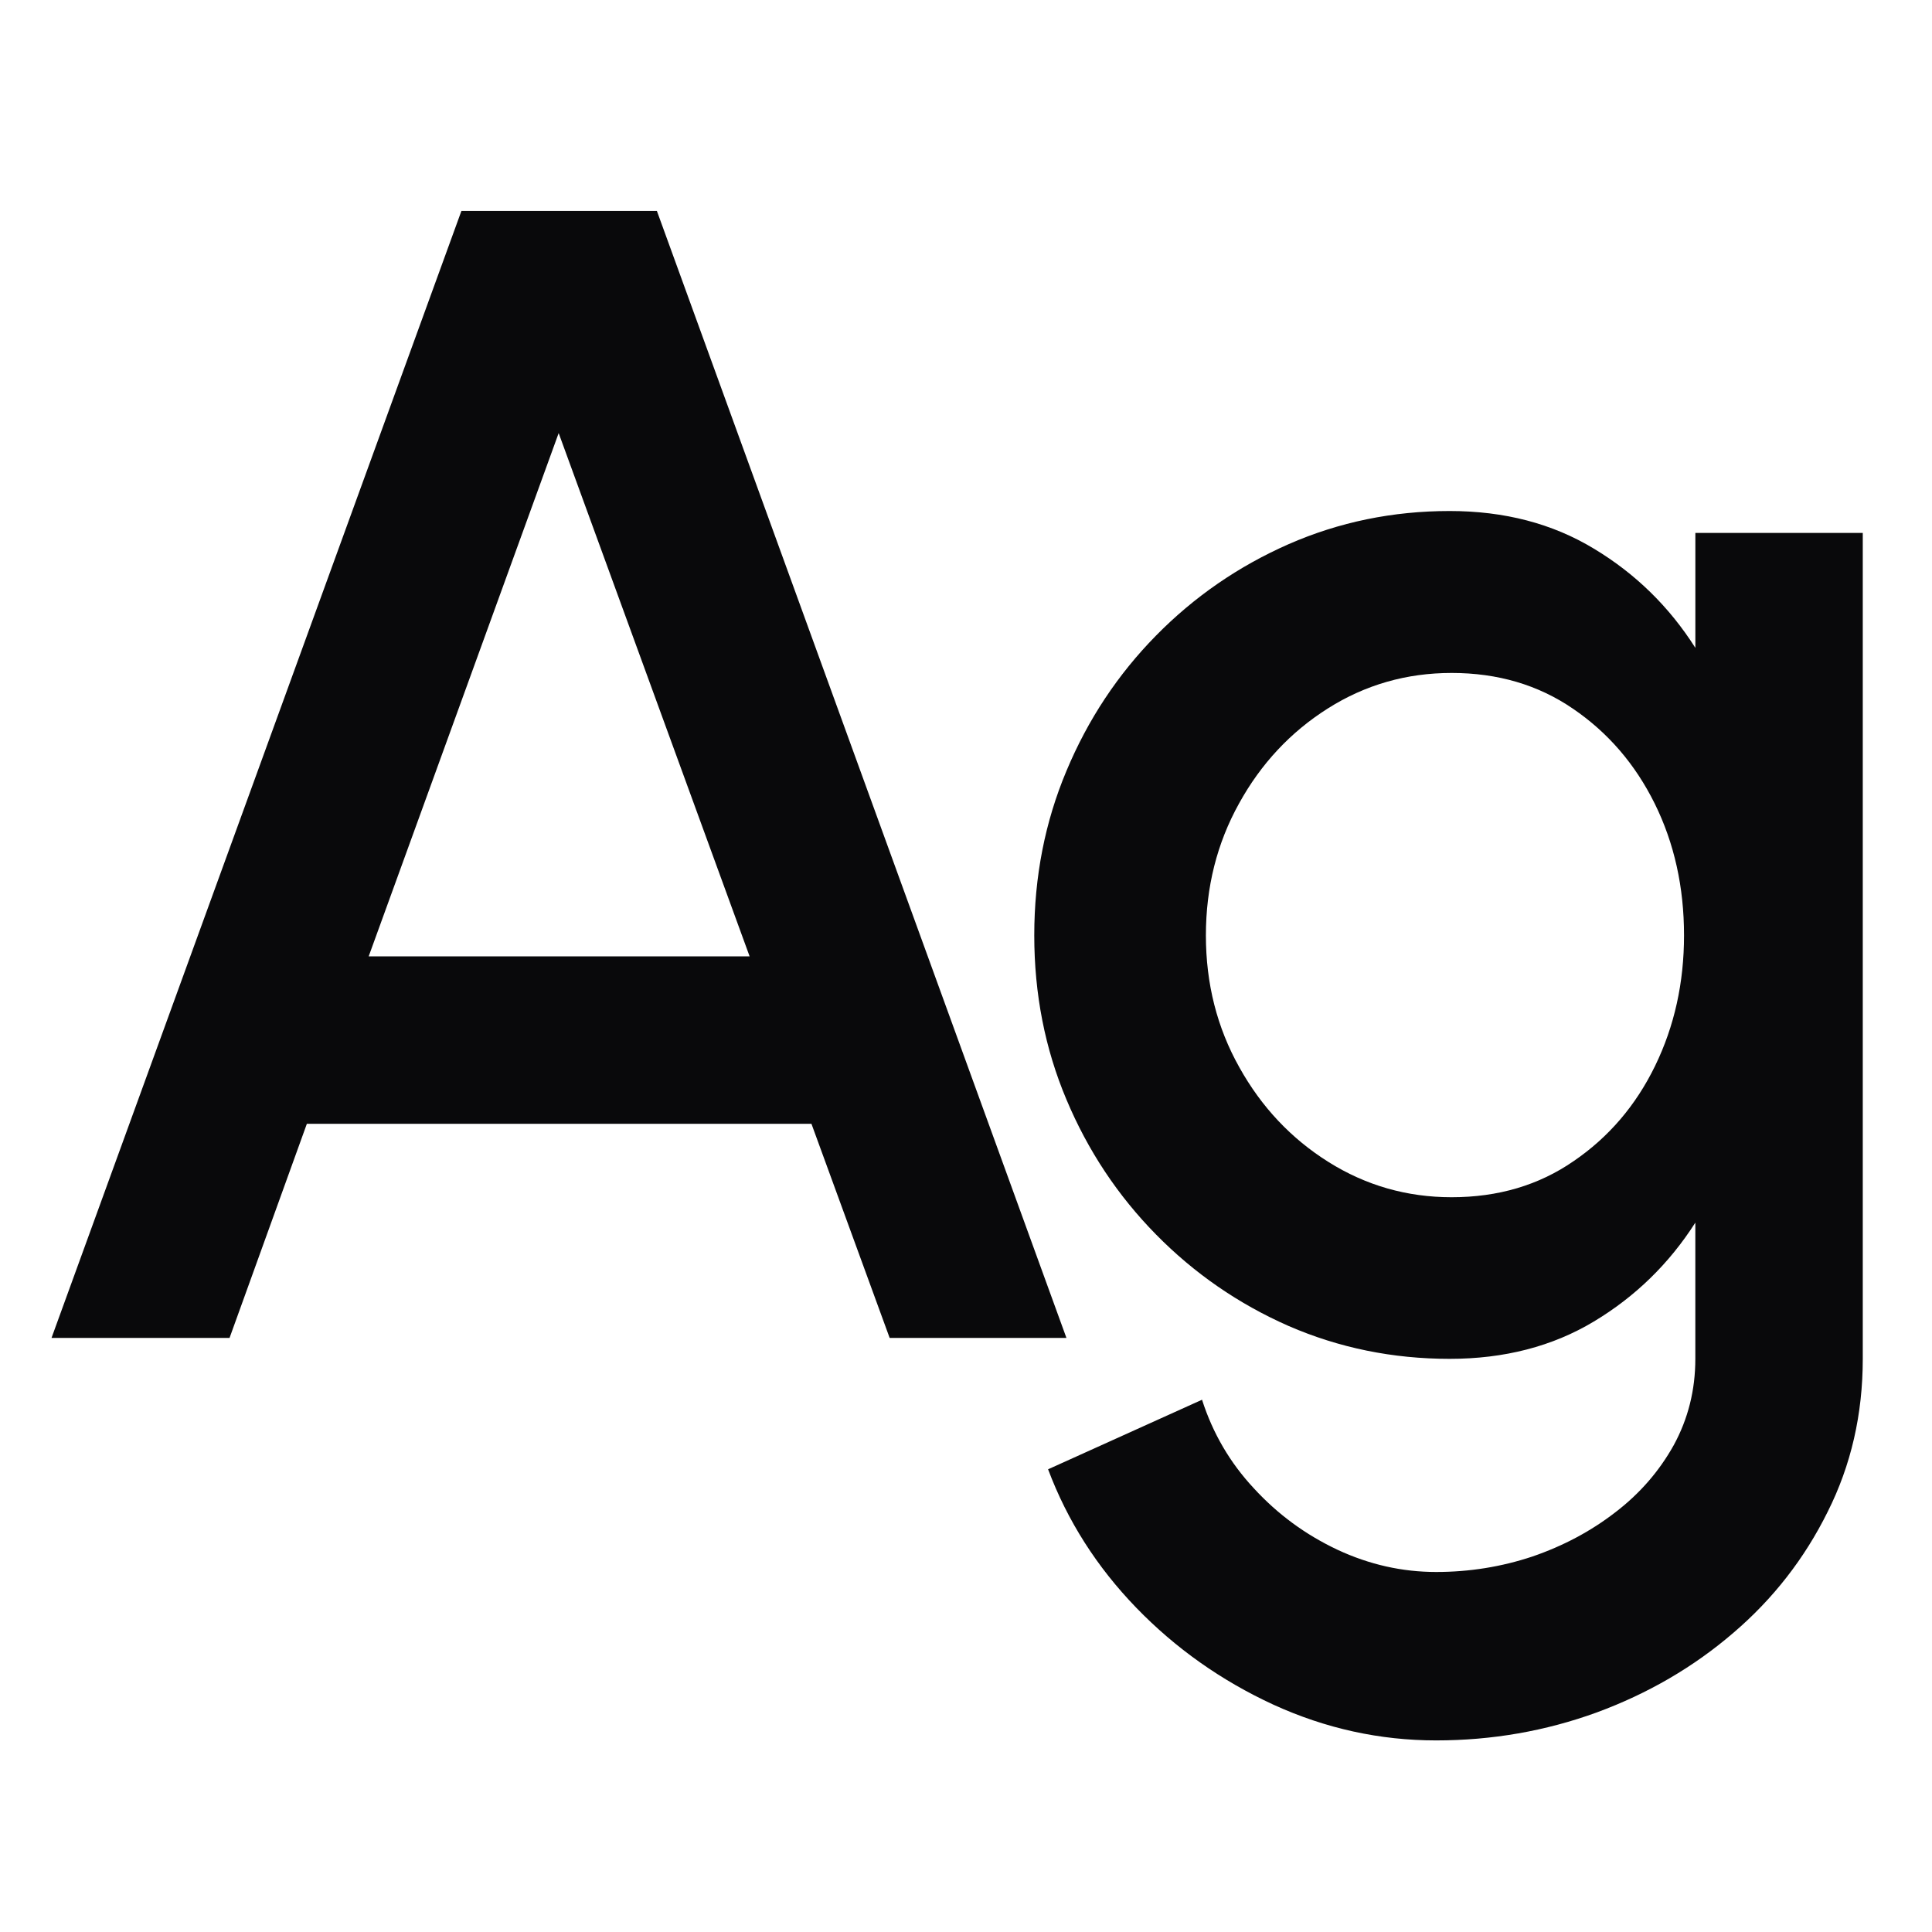
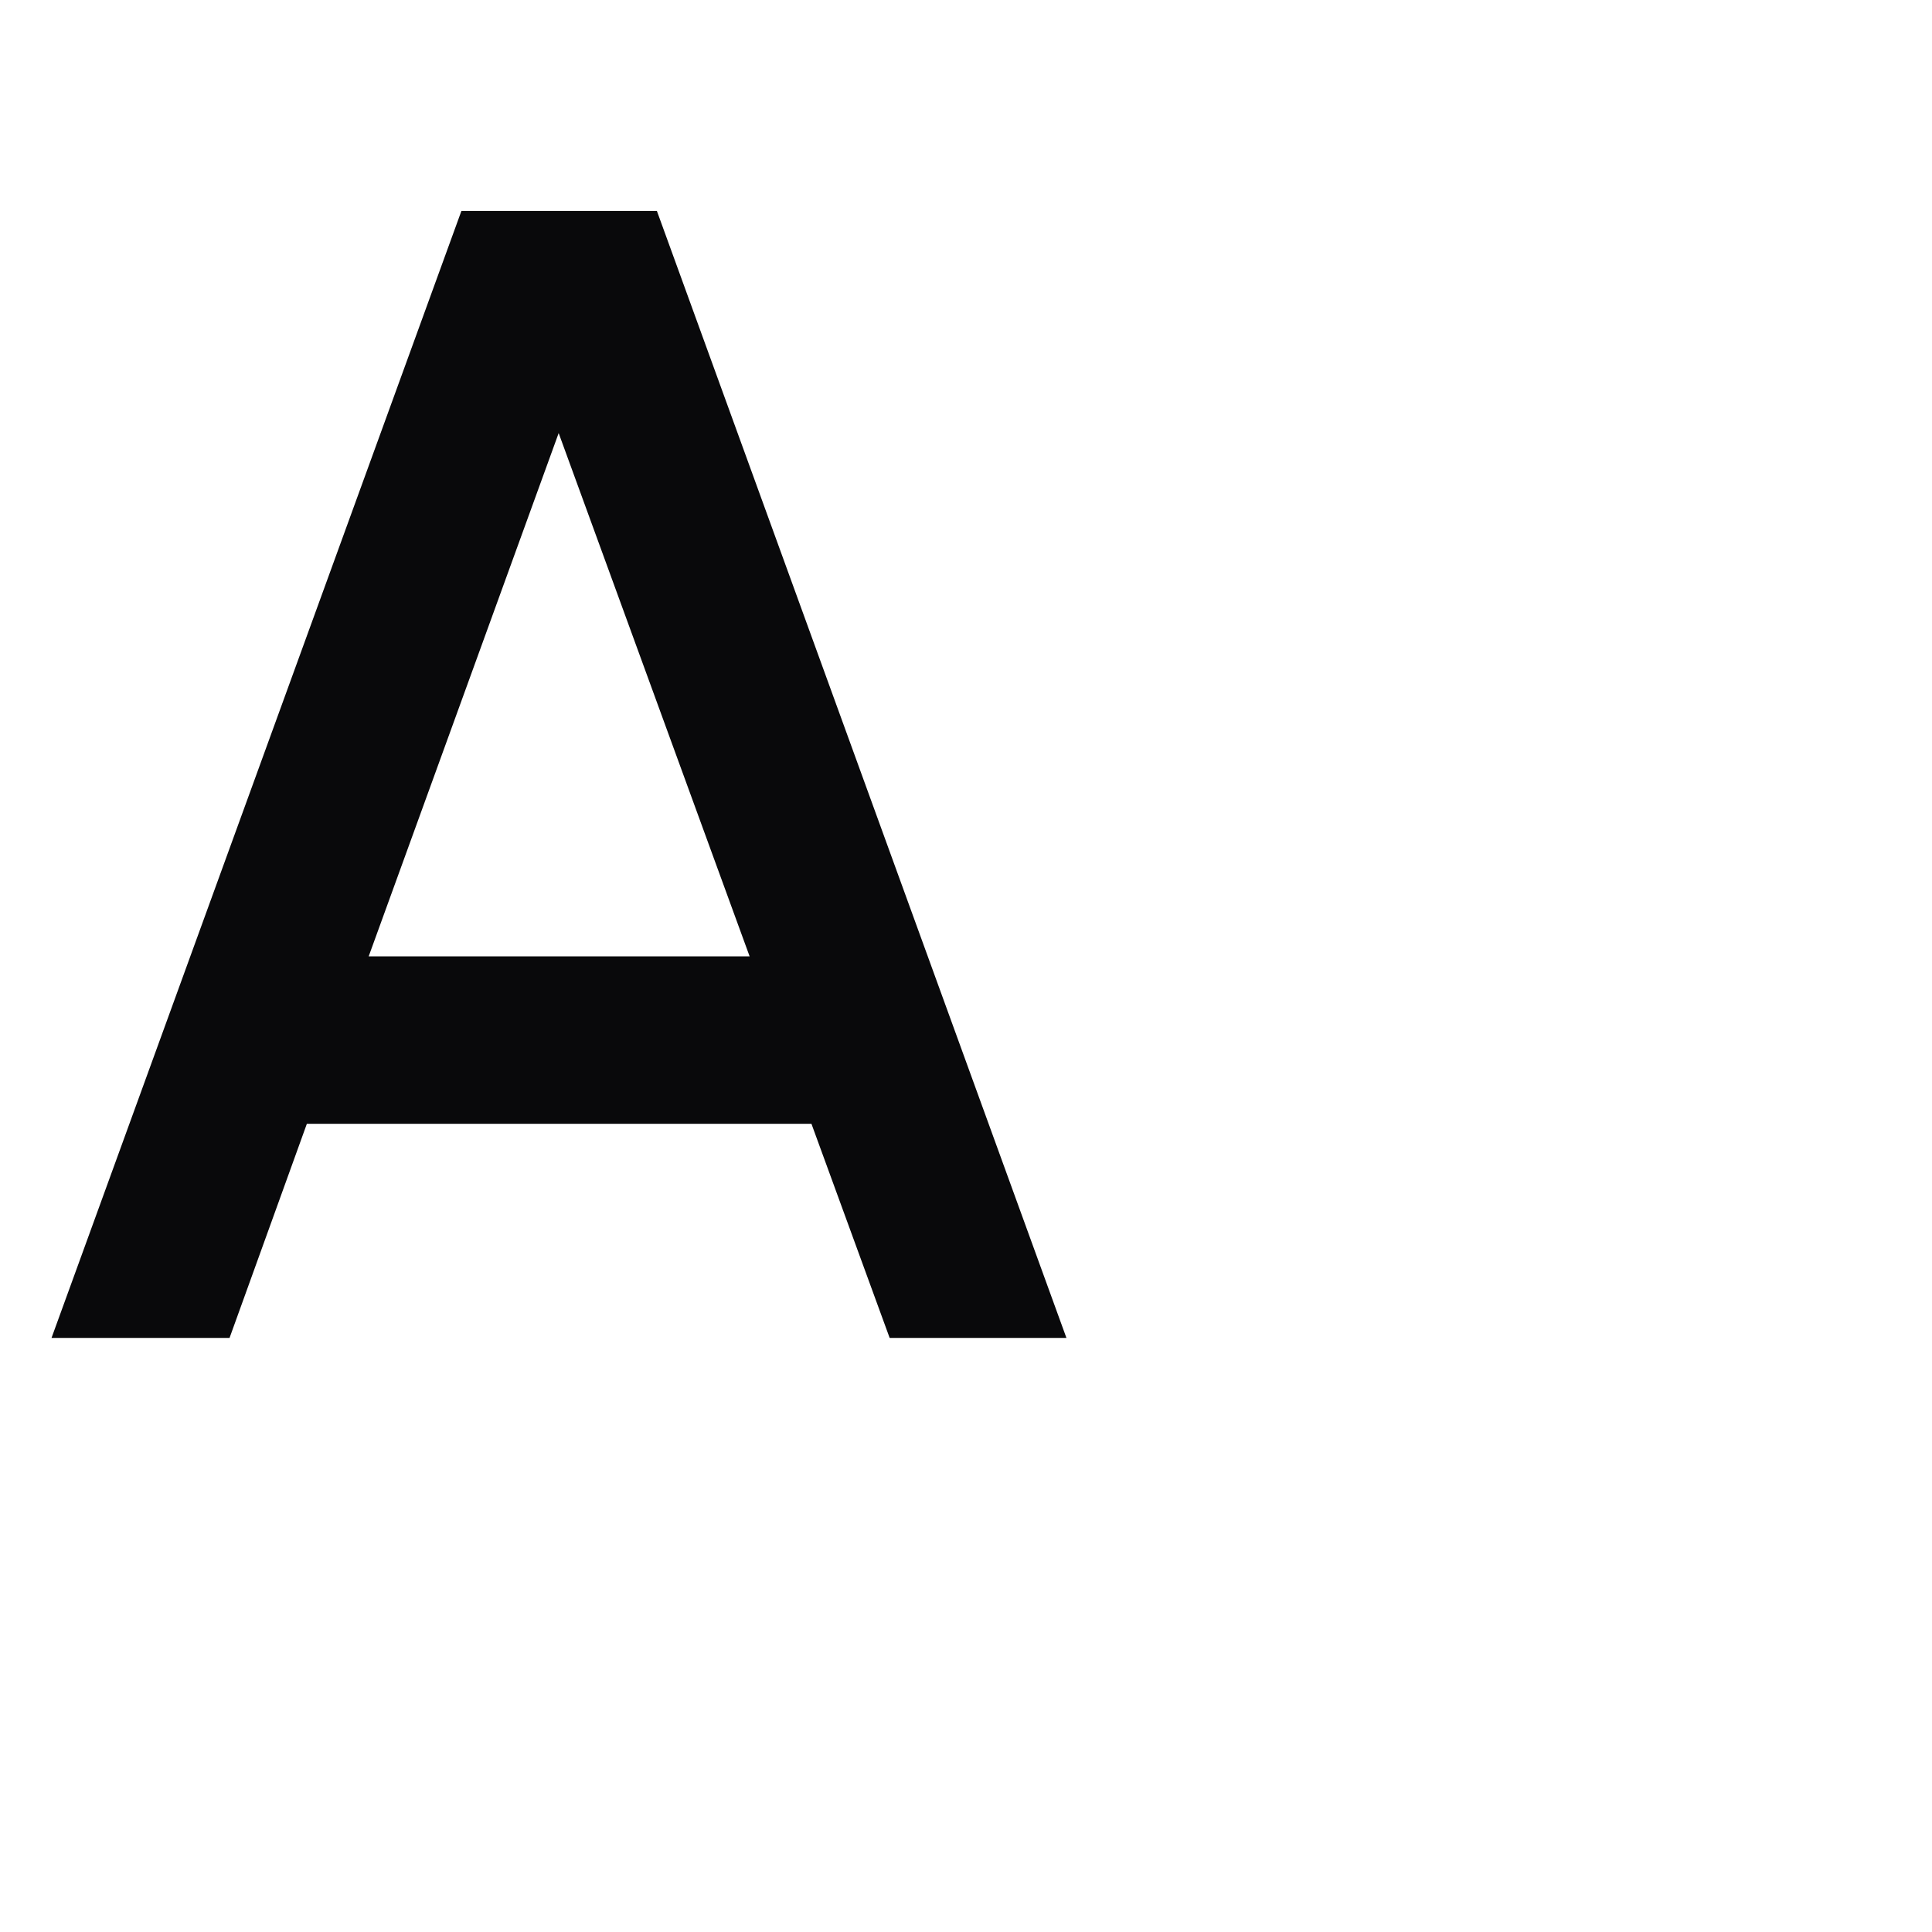
<svg xmlns="http://www.w3.org/2000/svg" viewBox="0 12.5 60 60" data-asc="0.95" width="60" height="60" version="1.1" id="svg2">
  <defs id="defs1" />
  <g fill="#ffffff" id="g2" style="fill:#09090b;fill-opacity:1" transform="translate(1.6,6.55)">
-     <path id="path3" d="m 43.42,21.82 c -1.767,0 -3.433,0.343 -5,1.029 -1.56,0.687 -2.932,1.633 -4.119,2.84 -1.187,1.207 -2.115,2.608 -2.781,4.201 -0.667,1.587 -1,3.289 -1,5.109 0,1.82 0.333,3.52 1,5.1 0.667,1.587 1.595,2.983 2.781,4.189 1.187,1.207 2.559,2.155 4.119,2.842 1.567,0.68 3.233,1.02 5,1.02 1.7,0 3.194,-0.387 4.48,-1.16 1.287,-0.773 2.337,-1.797 3.15,-3.07 v 4.23 c 0,0.967 -0.223,1.86 -0.67,2.68 -0.453,0.813 -1.06,1.51 -1.82,2.09 -0.76,0.587 -1.617,1.042 -2.57,1.369 -0.96,0.32 -1.957,0.48 -2.99,0.48 -1.053,0 -2.074,-0.229 -3.061,-0.689 -0.993,-0.467 -1.86,-1.103 -2.6,-1.91 -0.74,-0.793 -1.276,-1.71 -1.609,-2.75 l -4.781,2.16 c 0.6,1.6 1.514,3.034 2.74,4.301 1.22,1.26 2.64,2.263 4.26,3.01 C 39.569,59.631 41.253,60 43,60 c 1.733,0 3.397,-0.289 4.99,-0.869 1.593,-0.587 3.007,-1.411 4.24,-2.471 1.233,-1.053 2.21,-2.306 2.93,-3.76 0.727,-1.447 1.09,-3.03 1.09,-4.75 V 22.5 h -5.199 v 3.57 c -0.813,-1.28 -1.864,-2.307 -3.15,-3.08 -1.287,-0.78 -2.78,-1.17 -4.48,-1.17 z m 0.061,5.029 c 1.433,0 2.69,0.371 3.77,1.111 1.087,0.74 1.932,1.723 2.539,2.949 C 50.396,32.137 50.699,33.5 50.699,35 c 0,1.467 -0.298,2.817 -0.898,4.051 -0.6,1.233 -1.445,2.219 -2.531,2.959 -1.08,0.747 -2.342,1.121 -3.789,1.121 -1.387,0 -2.66,-0.365 -3.82,-1.092 -1.16,-0.727 -2.083,-1.706 -2.77,-2.939 C 36.197,37.866 35.85,36.5 35.85,35 c 0,-1.5 0.345,-2.866 1.031,-4.1 0.68,-1.233 1.6,-2.218 2.76,-2.951 1.16,-0.733 2.44,-1.1 3.84,-1.1 z" style="fill:#09090b;fill-opacity:1" />
    <path id="path1" d="M 12.73,12.5 0,47.5 H 5.529 L 7.93,40.85 H 23.6 L 26.029,47.5 h 5.49 l -12.719,-35 z m 3.02,6.9 5.93,16.25 H 9.85 Z" style="fill:#09090b;fill-opacity:1" />
  </g>
</svg>